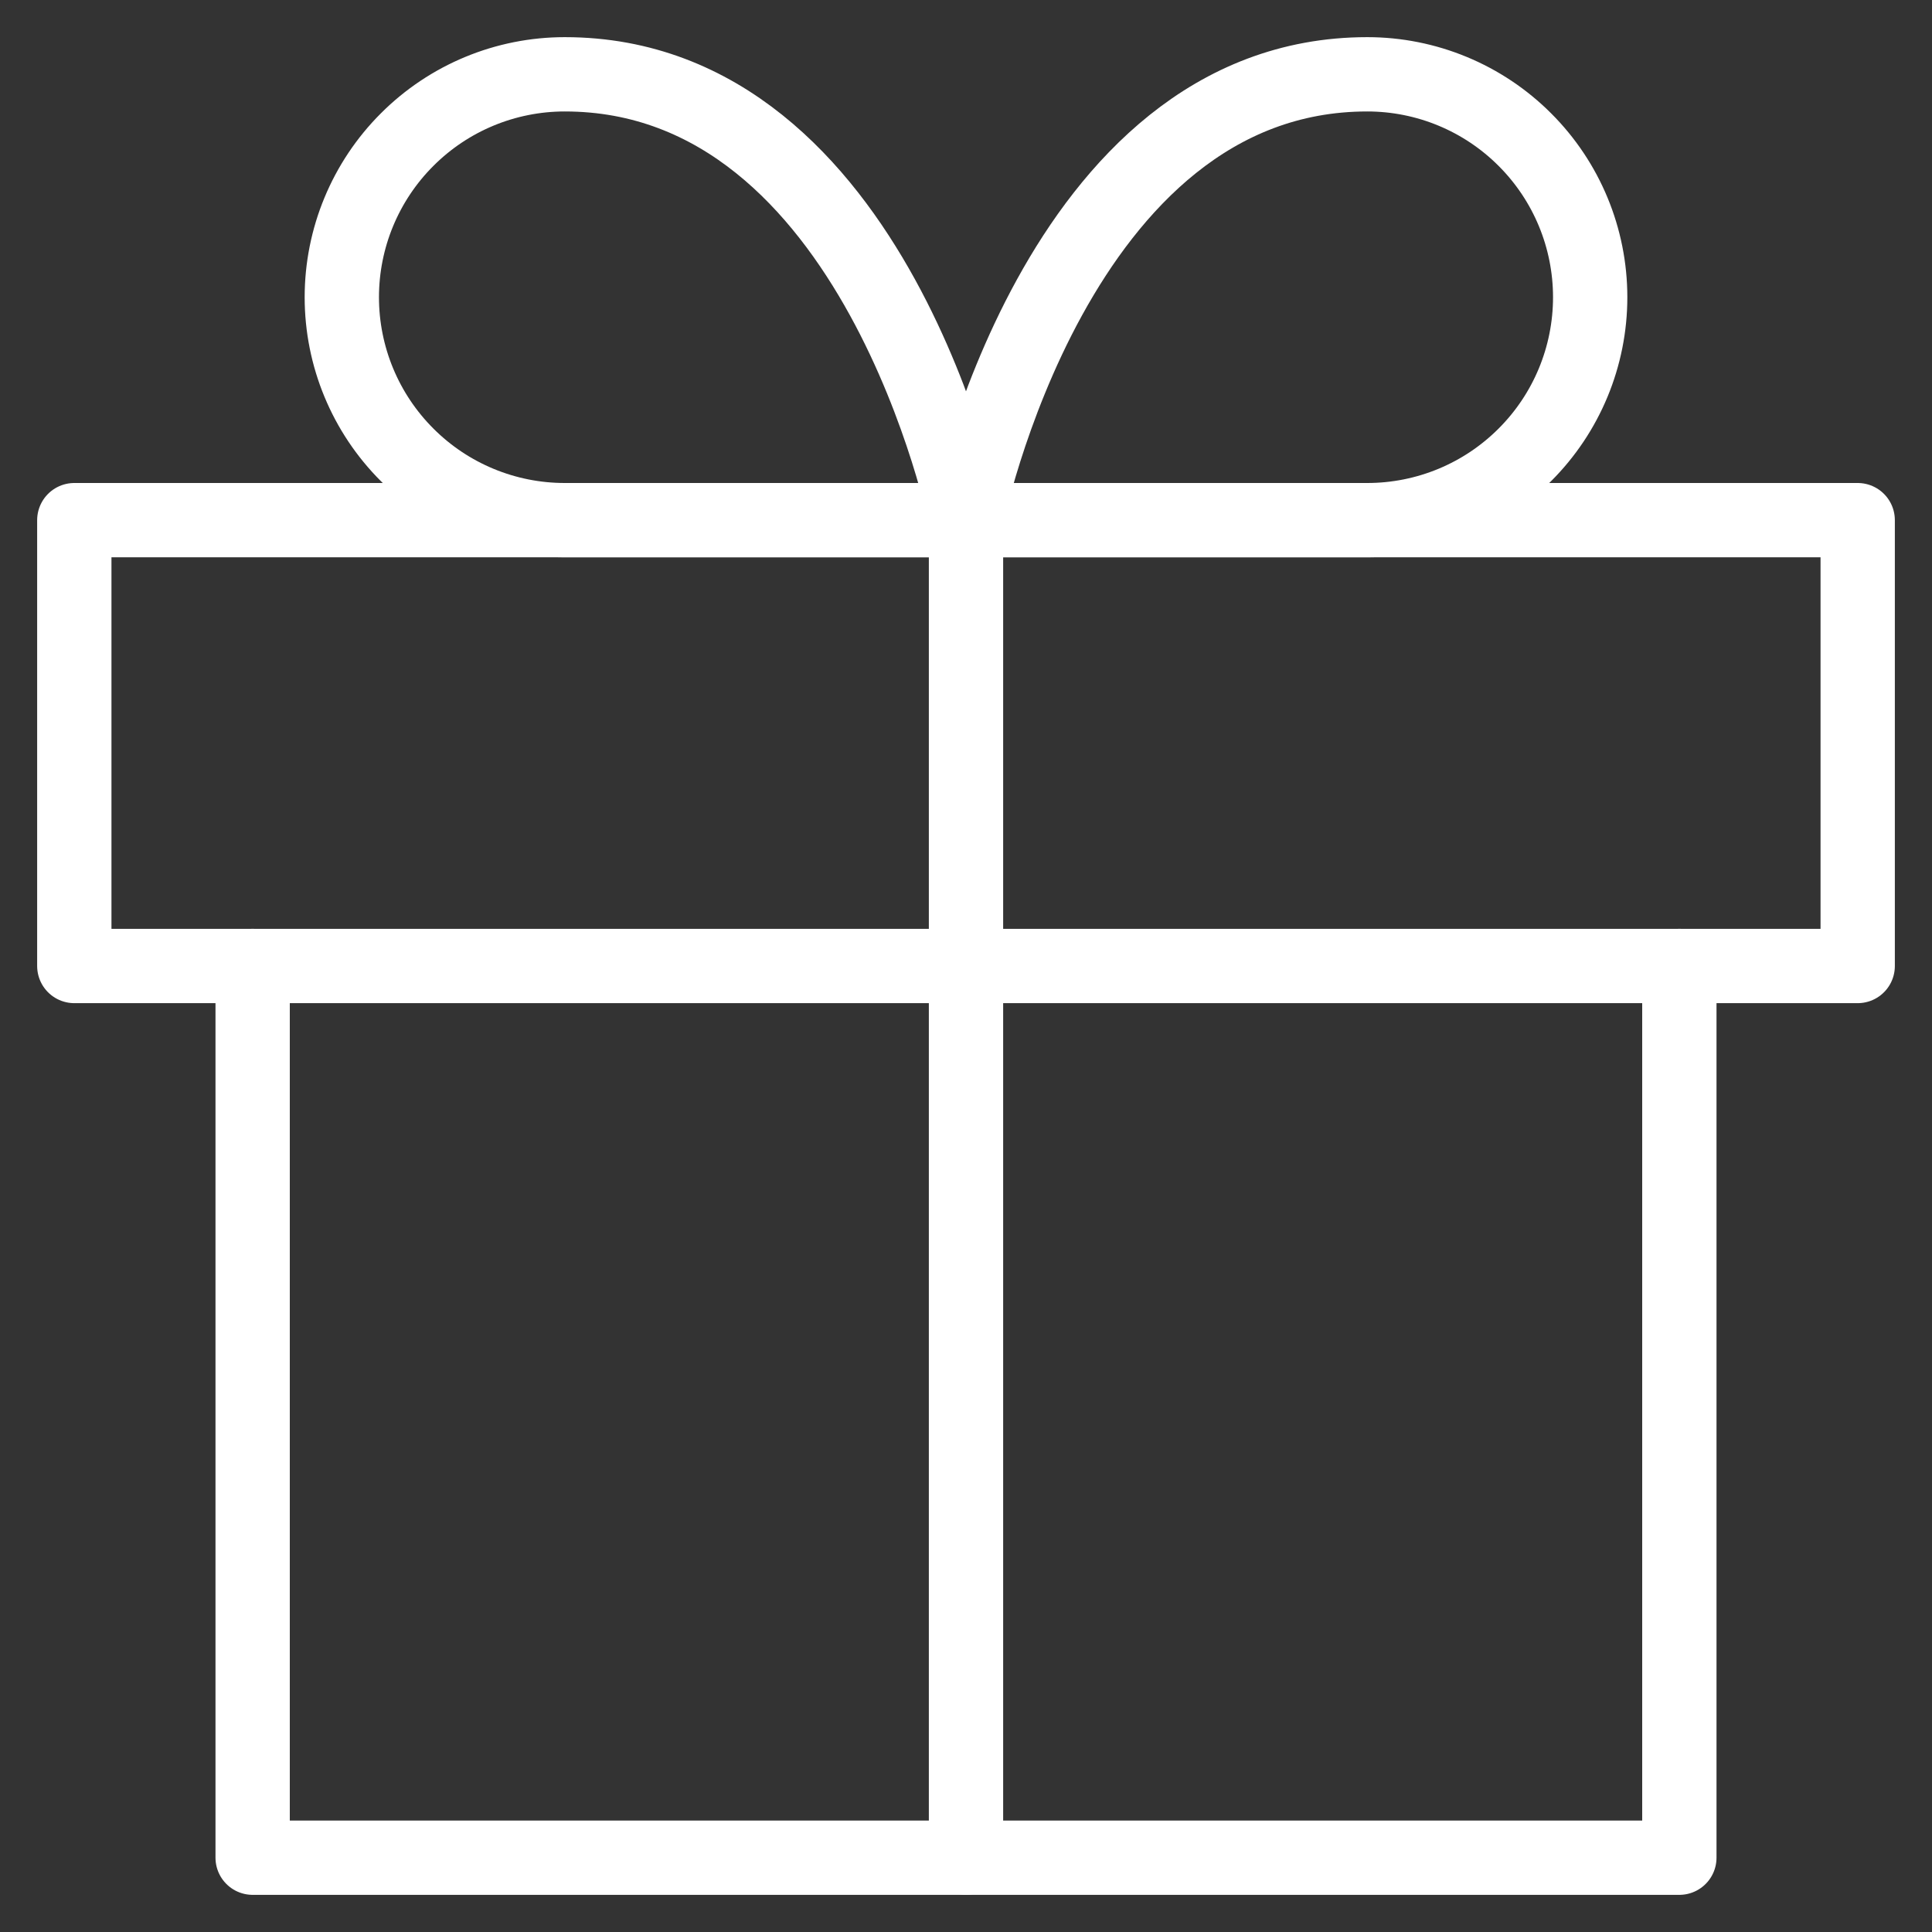
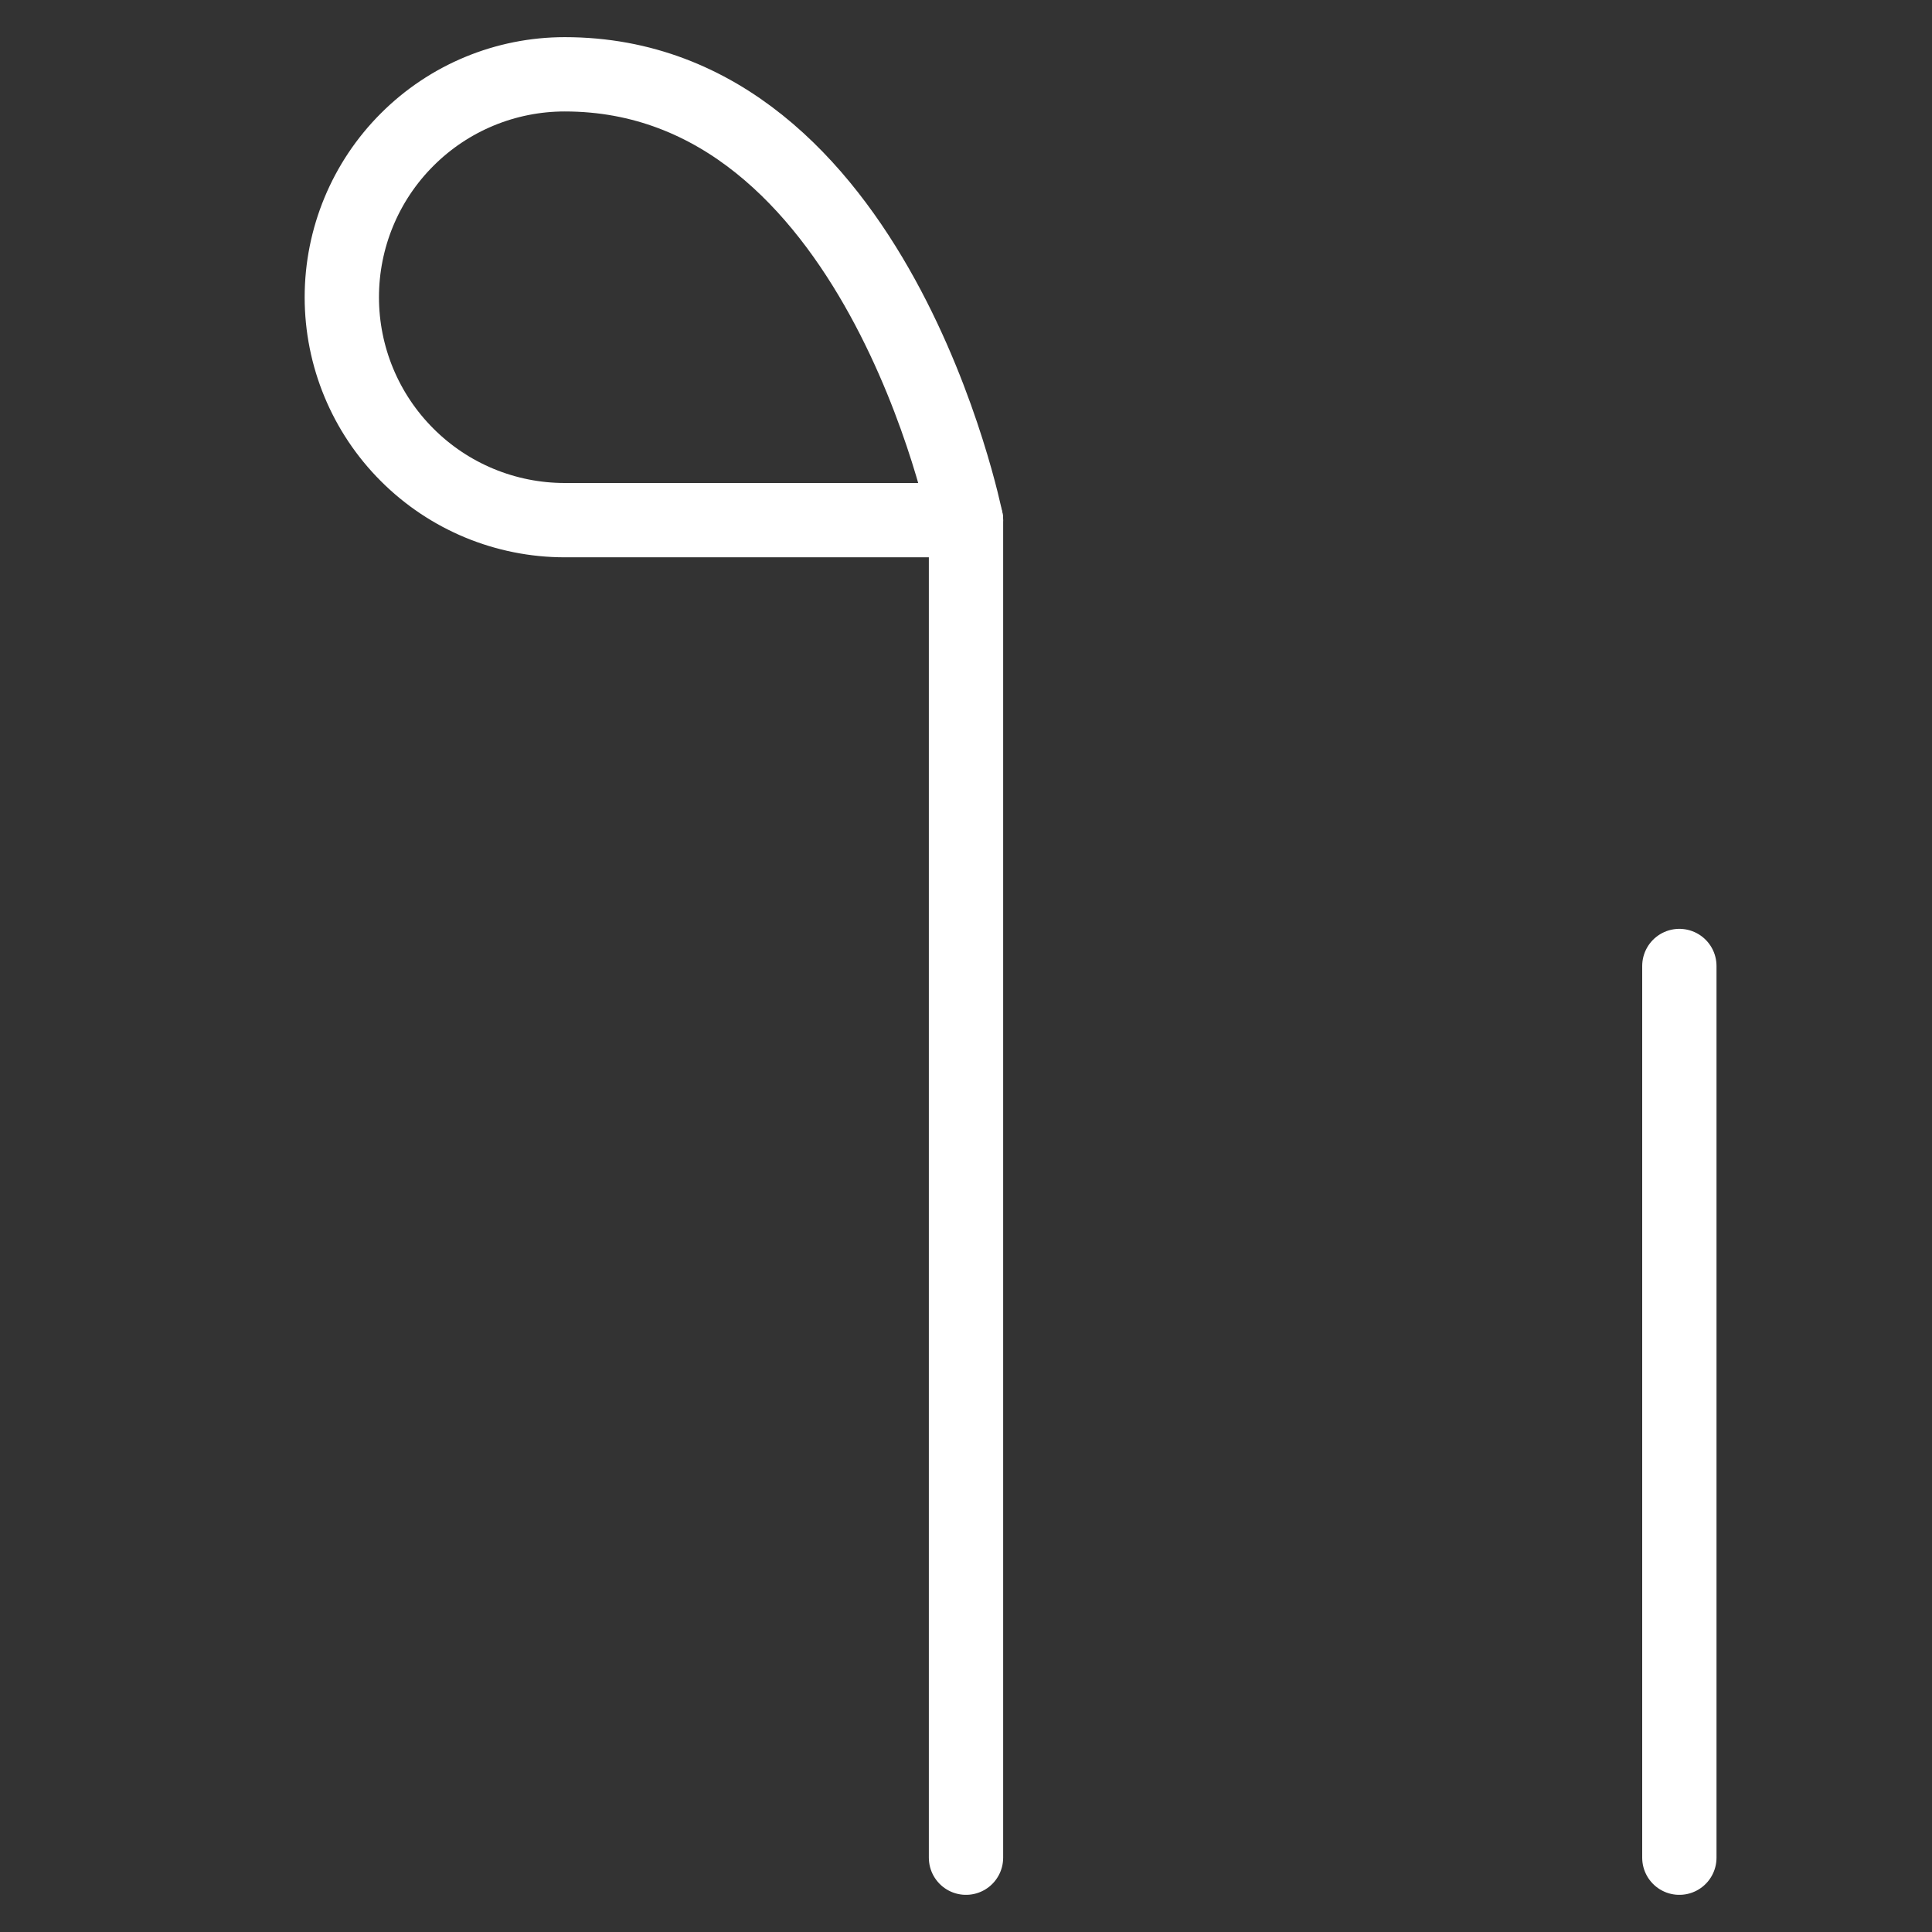
<svg xmlns="http://www.w3.org/2000/svg" fill="none" height="26" viewbox="0 0 26 26" width="26">
  <rect width="100%" height="100%" fill="#333333" stroke="none" />
-   <path d="M22.6 13V25H3.4V13" stroke="white" stroke-linecap="round" stroke-linejoin="round">
-     </path>
-   <path d="M25 7H1V13H25V7Z" stroke="white" stroke-linecap="round" stroke-linejoin="round">
+   <path d="M22.6 13V25V13" stroke="white" stroke-linecap="round" stroke-linejoin="round">
    </path>
  <path d="M13 25V7" stroke="white" stroke-linecap="round" stroke-linejoin="round">
    </path>
  <path d="M13 7H7.6C6.804 7 6.041 6.684 5.479 6.121C4.916 5.559 4.6 4.796 4.6 4C4.6 3.204 4.916 2.441 5.479 1.879C6.041 1.316 6.804 1 7.6 1C11.8 1 13 7 13 7Z" stroke="white" stroke-linecap="round" stroke-linejoin="round">
    </path>
-   <path d="M13 7H18.4C19.196 7 19.959 6.684 20.521 6.121C21.084 5.559 21.4 4.796 21.4 4C21.4 3.204 21.084 2.441 20.521 1.879C19.959 1.316 19.196 1 18.4 1C14.2 1 13 7 13 7Z" stroke="white" stroke-linecap="round" stroke-linejoin="round">
-     </path>
</svg>